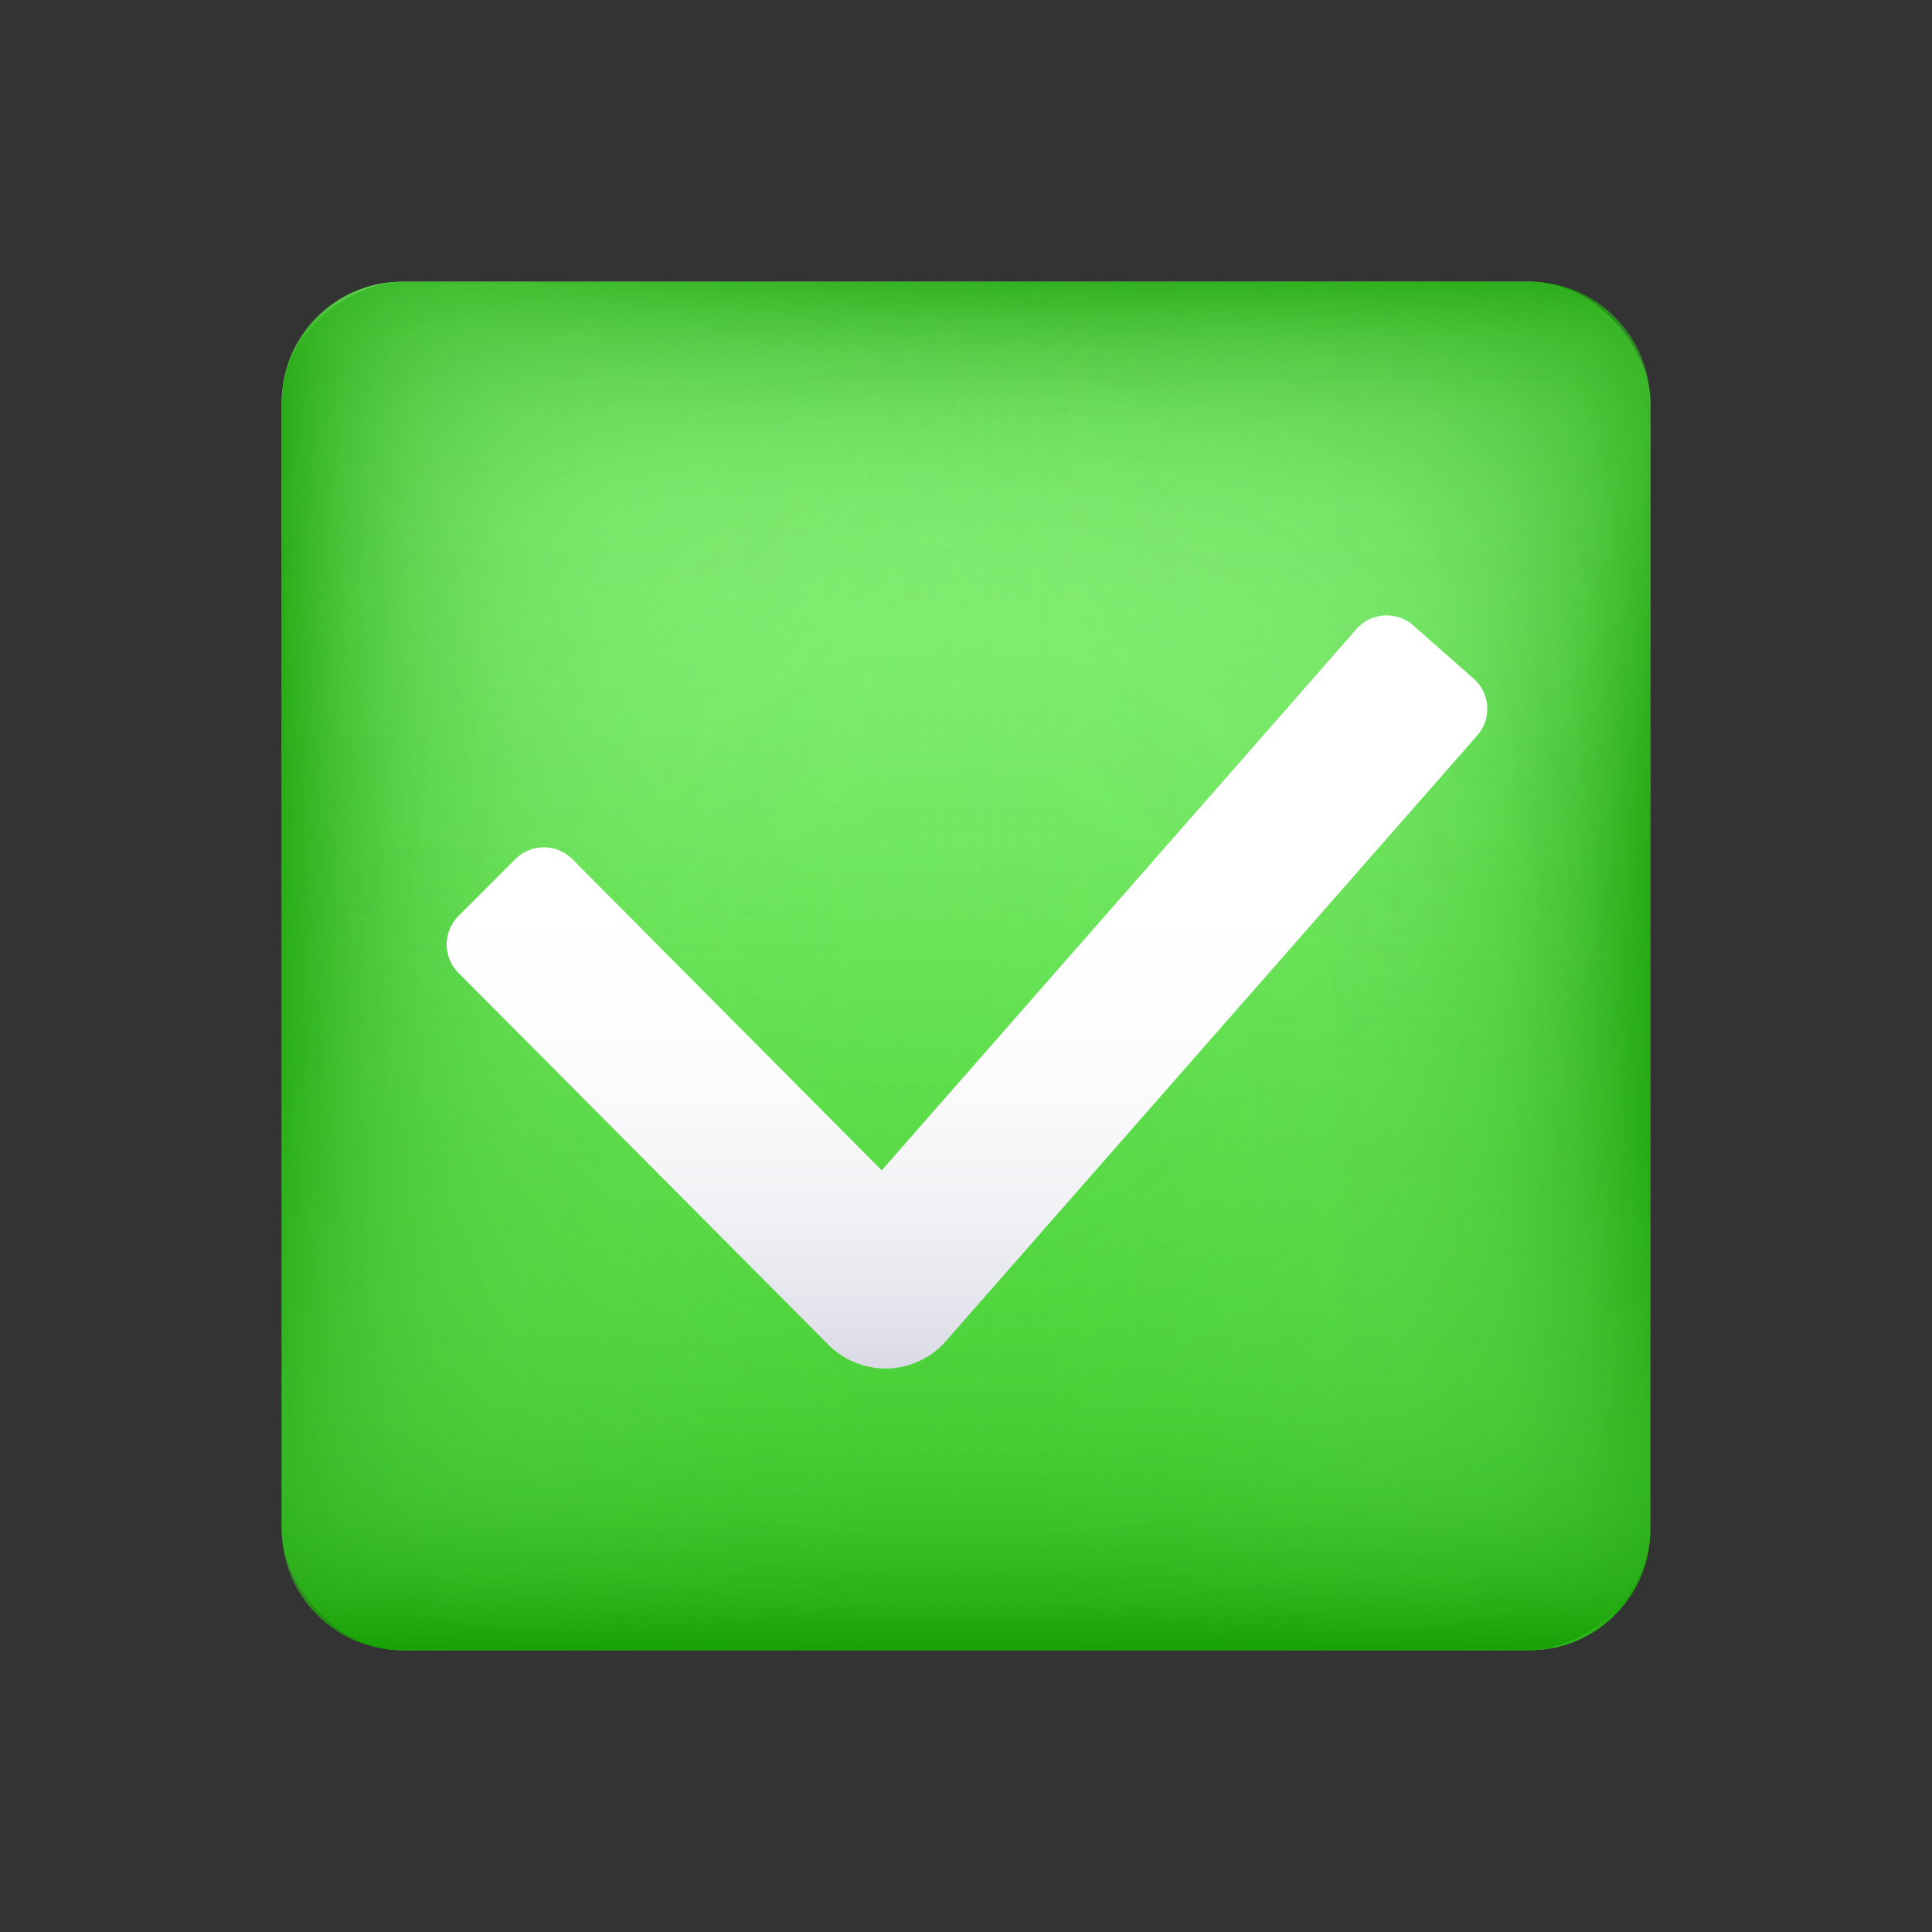
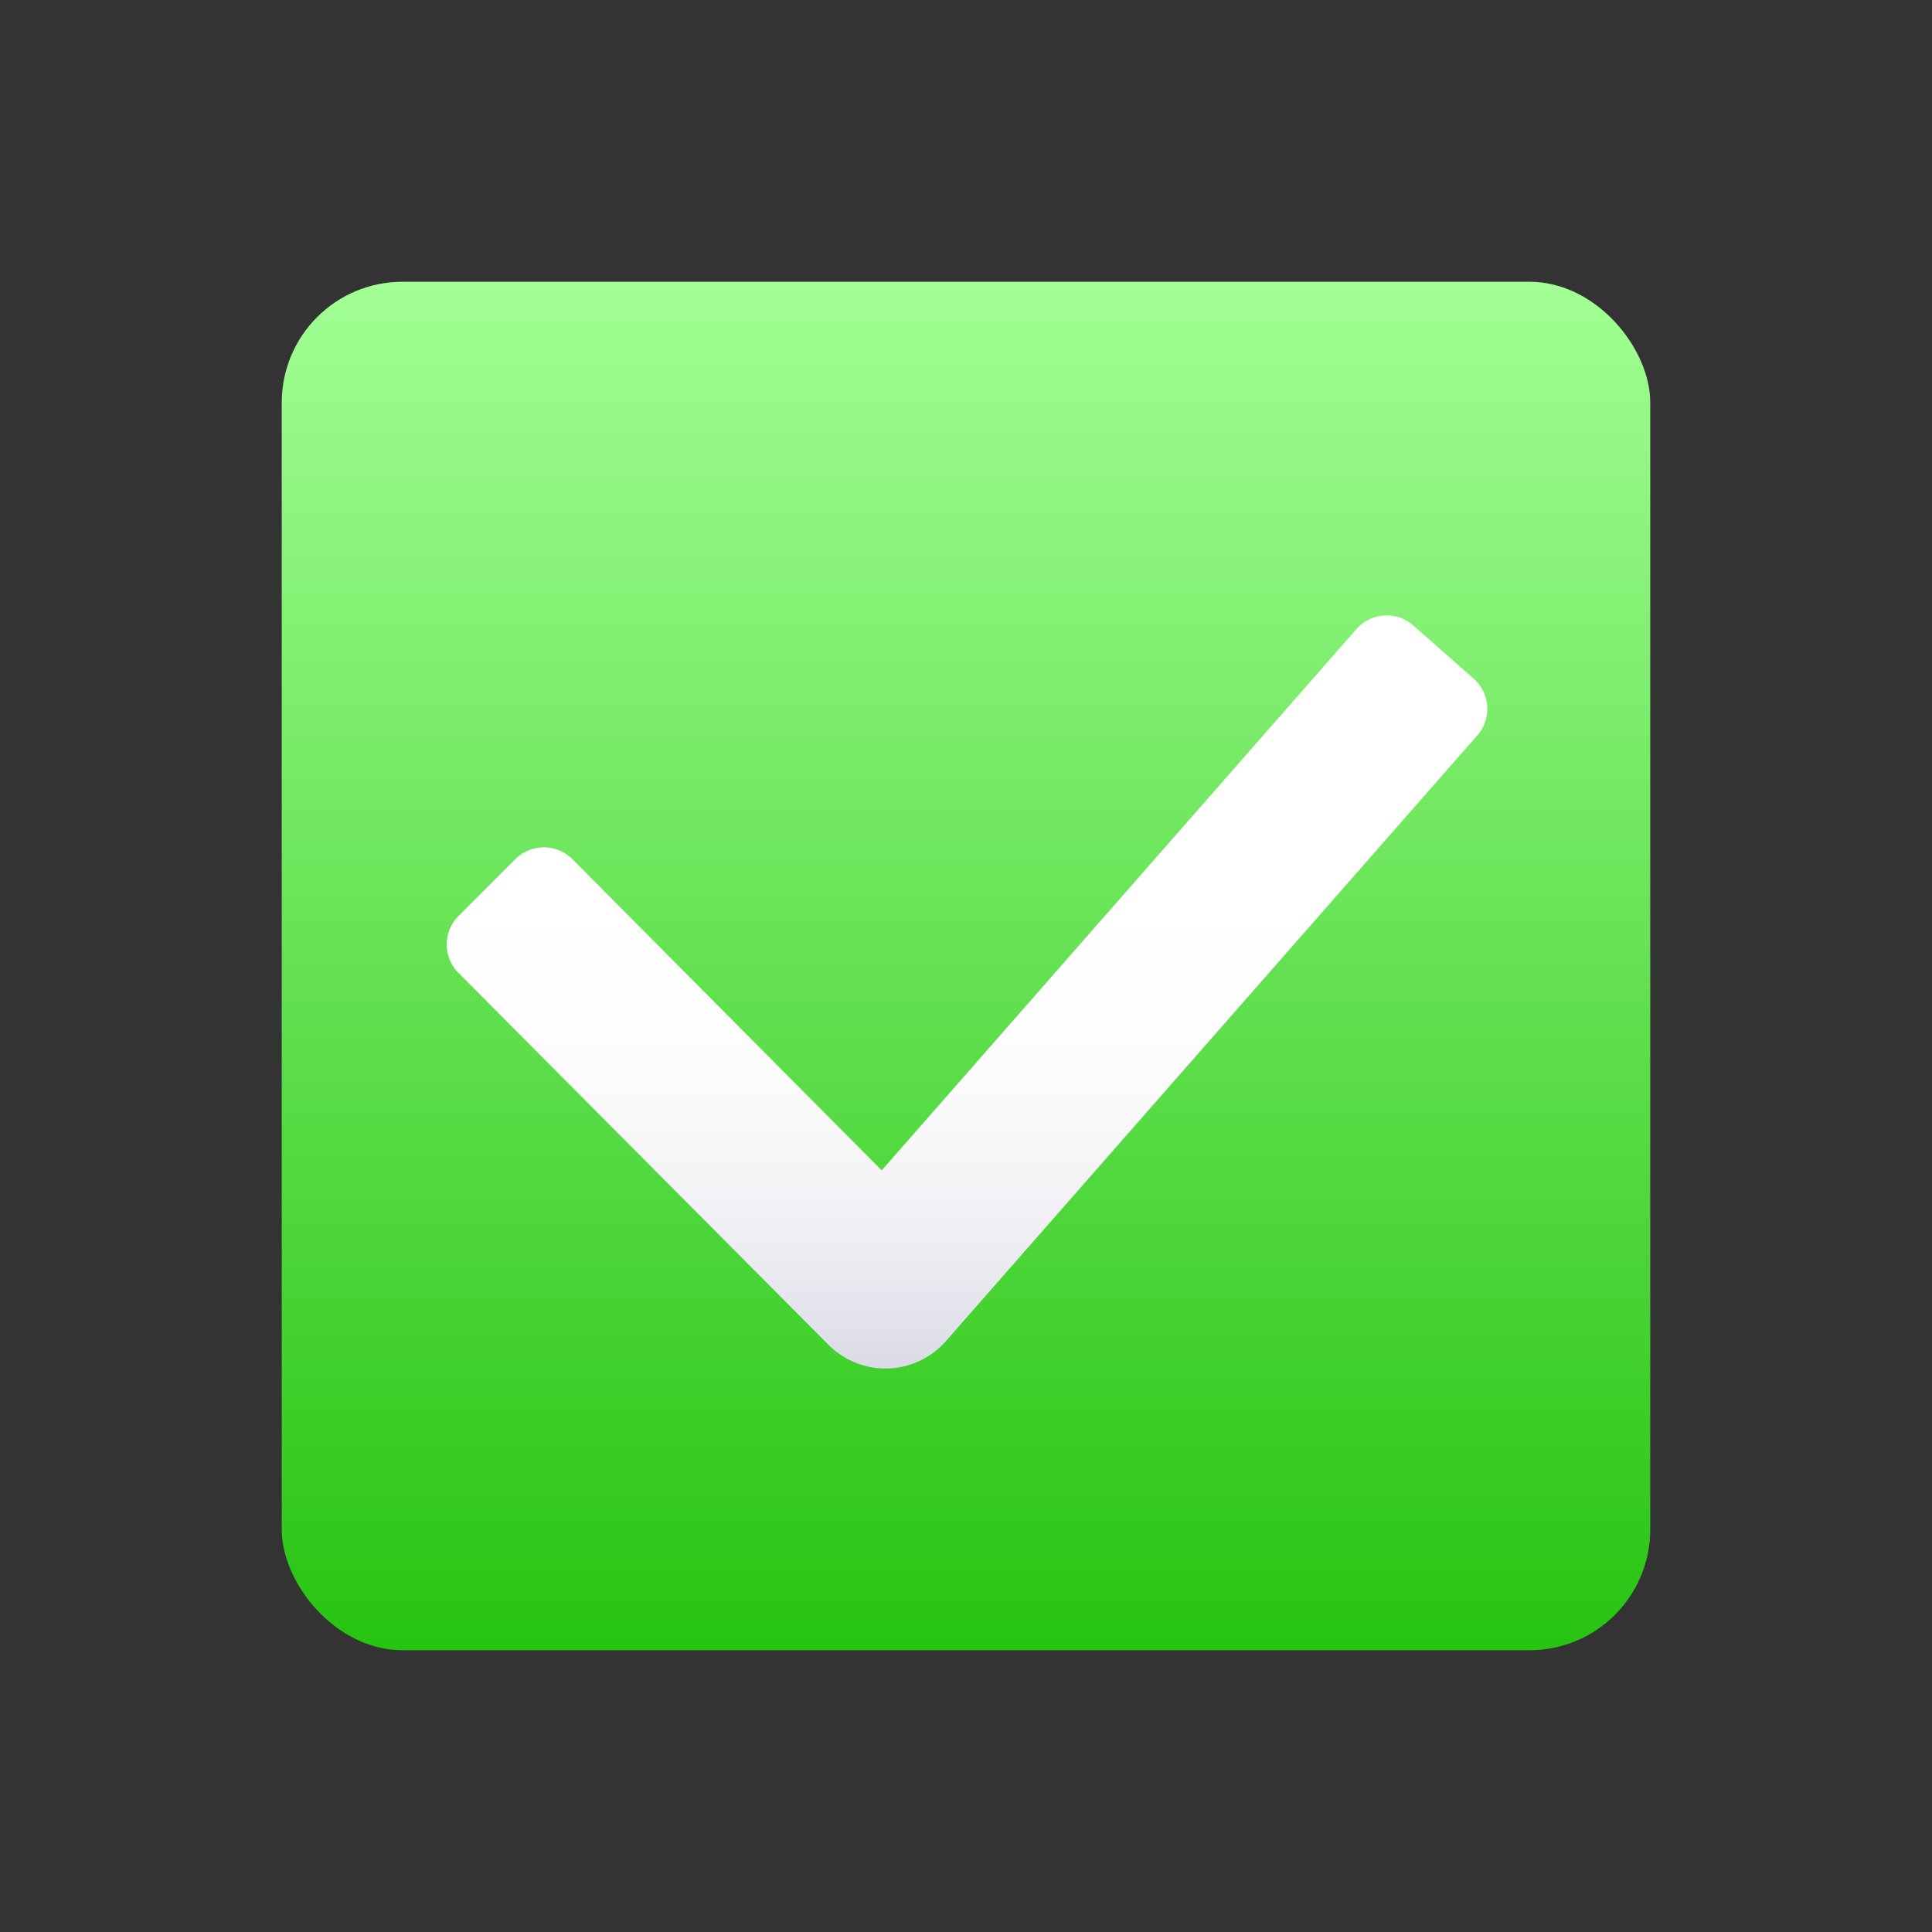
<svg xmlns="http://www.w3.org/2000/svg" xmlns:xlink="http://www.w3.org/1999/xlink" viewBox="0 0 48 48" width="48px" height="48px">
  <rect x="0" y="0" width="48" height="48" fill="#333333" stroke="none" />
  <defs>
    <linearGradient id="d0VrwS2LiZYa5fFiyPlpGb" x1="7.5" x2="7.5" y1="7" y2="41" gradientTransform="matrix(1.03 0 0 1 16.273 0)" gradientUnits="userSpaceOnUse">
      <stop offset="0" stop-color="#a2ff94" />
      <stop offset="1" stop-color="#27c411" />
    </linearGradient>
    <linearGradient id="d0VrwS2LiZYa5fFiyPlpGa" x1="-9" x2="24" y1="24" y2="24" gradientTransform="matrix(1.03 0 0 1 16.273 0)" gradientUnits="userSpaceOnUse">
      <stop offset="0" stop-color="#81eb73" stop-opacity="0" />
      <stop offset=".41" stop-color="#80ea72" stop-opacity=".012" />
      <stop offset=".558" stop-color="#7be76d" stop-opacity=".055" />
      <stop offset=".663" stop-color="#73e165" stop-opacity=".13" />
      <stop offset=".749" stop-color="#68d959" stop-opacity=".237" />
      <stop offset=".821" stop-color="#59ce49" stop-opacity=".376" />
      <stop offset=".886" stop-color="#46c136" stop-opacity=".548" />
      <stop offset=".943" stop-color="#31b120" stop-opacity=".747" />
      <stop offset=".995" stop-color="#19a007" stop-opacity=".977" />
      <stop offset="1" stop-color="#169e04" />
    </linearGradient>
    <linearGradient id="d0VrwS2LiZYa5fFiyPlpGc" x1="-1395" x2="-1362" y1="-180" y2="-180" gradientTransform="matrix(1.03 0 0 1 1444.273 204)" xlink:href="#d0VrwS2LiZYa5fFiyPlpGa" />
    <linearGradient id="d0VrwS2LiZYa5fFiyPlpGd" x1="-1197" x2="-1164" y1="-1608" y2="-1608" gradientTransform="matrix(1.03 0 0 1 1240.273 1632)" xlink:href="#d0VrwS2LiZYa5fFiyPlpGa" />
    <linearGradient id="d0VrwS2LiZYa5fFiyPlpGe" x1="189" x2="222" y1="-1404" y2="-1404" gradientTransform="matrix(1.03 0 0 1 -187.727 1428)" xlink:href="#d0VrwS2LiZYa5fFiyPlpGa" />
    <linearGradient id="d0VrwS2LiZYa5fFiyPlpGf" x1="24.027" x2="24.027" y1="15.291" y2="34" gradientUnits="userSpaceOnUse">
      <stop offset=".375" stop-color="#fff" />
      <stop offset=".606" stop-color="#fcfcfd" />
      <stop offset=".784" stop-color="#f2f2f6" />
      <stop offset=".943" stop-color="#e2e2eb" />
      <stop offset="1" stop-color="#dadae6" />
    </linearGradient>
  </defs>
  <g data-name="check mark button">
    <rect width="34" height="34" x="7" y="7" fill="url(#d0VrwS2LiZYa5fFiyPlpGb)" rx="3" />
    <g opacity=".9">
-       <rect width="34" height="34" x="7" y="7" fill="url(#d0VrwS2LiZYa5fFiyPlpGa)" rx="3" />
-       <rect width="34" height="34" x="7" y="7" fill="url(#d0VrwS2LiZYa5fFiyPlpGc)" rx="3" transform="rotate(-90 24 24)" />
-       <rect width="34" height="34" x="7" y="7" fill="url(#d0VrwS2LiZYa5fFiyPlpGd)" rx="3" transform="rotate(180 24 24)" />
-       <rect width="34" height="34" x="7" y="7" fill="url(#d0VrwS2LiZYa5fFiyPlpGe)" rx="3" transform="rotate(90 24 24)" />
-     </g>
+       </g>
    <path fill="url(#d0VrwS2LiZYa5fFiyPlpGf)" d="M22,34a2,2,0,0,1-1.414-.586l-9.195-9.242a1,1,0,0,1,0-1.414l1.414-1.414a1,1,0,0,1,1.414,0l7.687,7.733L33.7,15.63a1,1,0,0,1,1.412-.091l1.5,1.321a1,1,0,0,1,.091,1.411L23.5,33.32A2,2,0,0,1,22.064,34Z" />
  </g>
</svg>